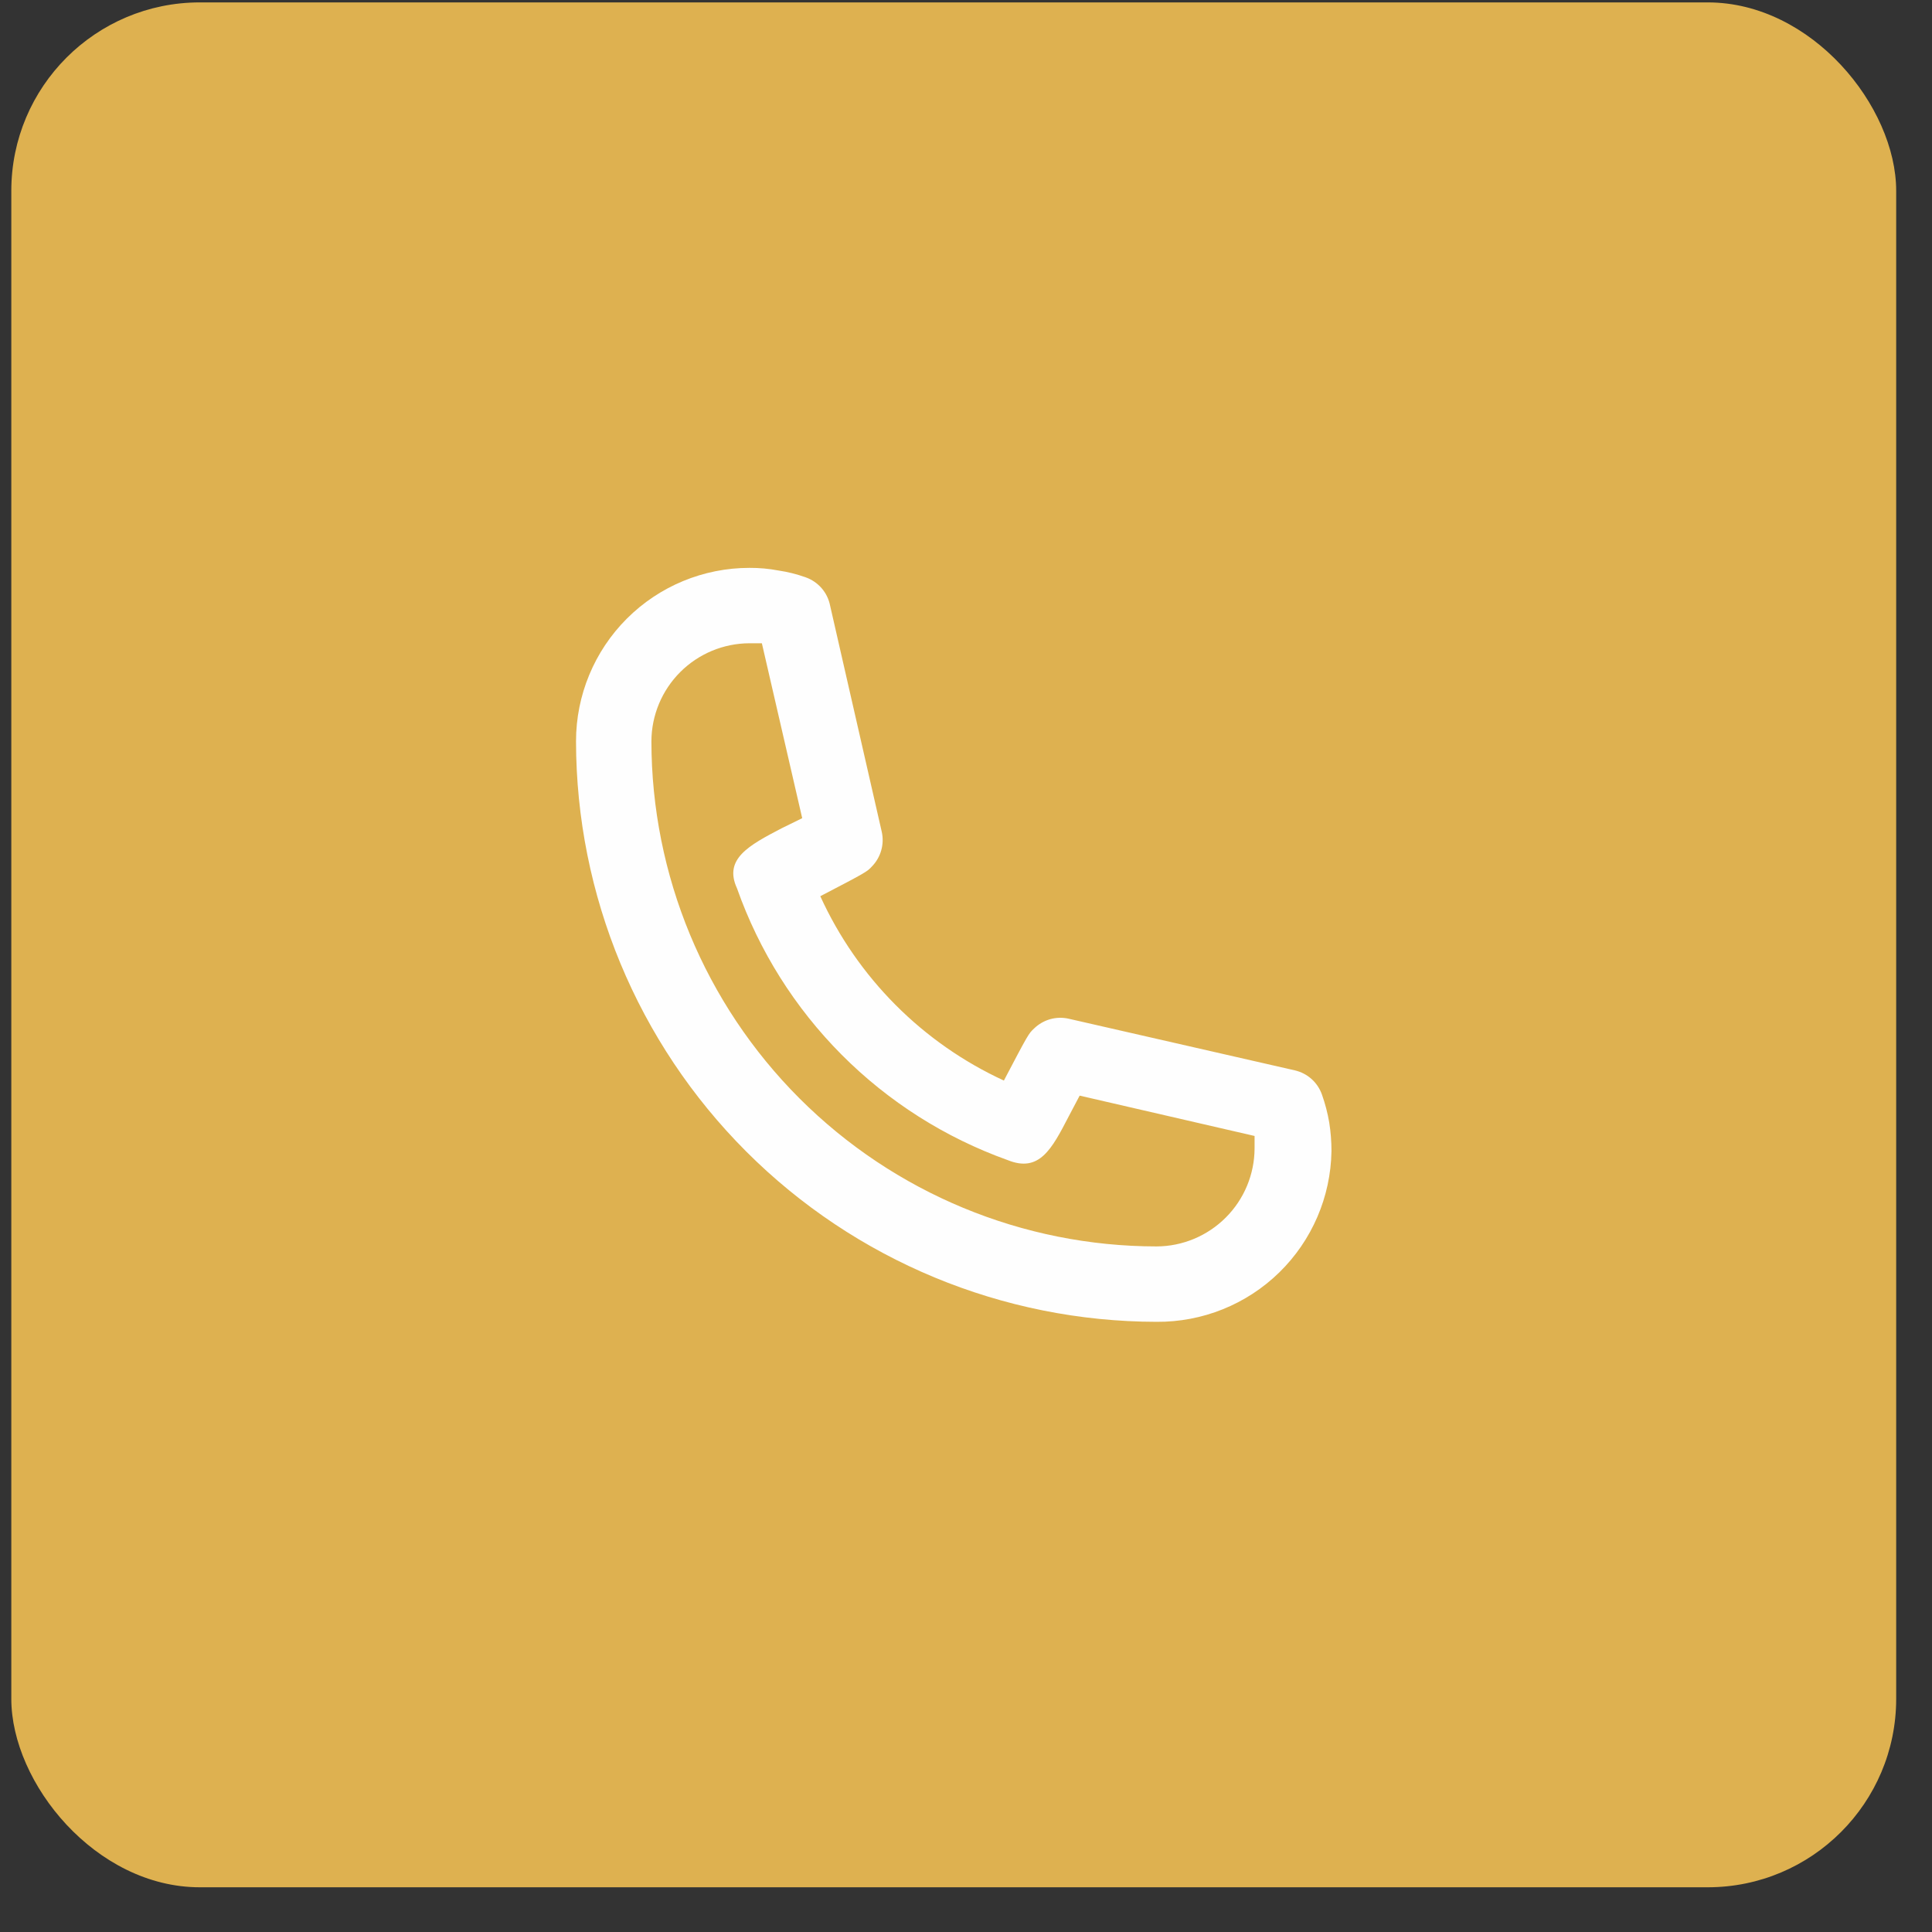
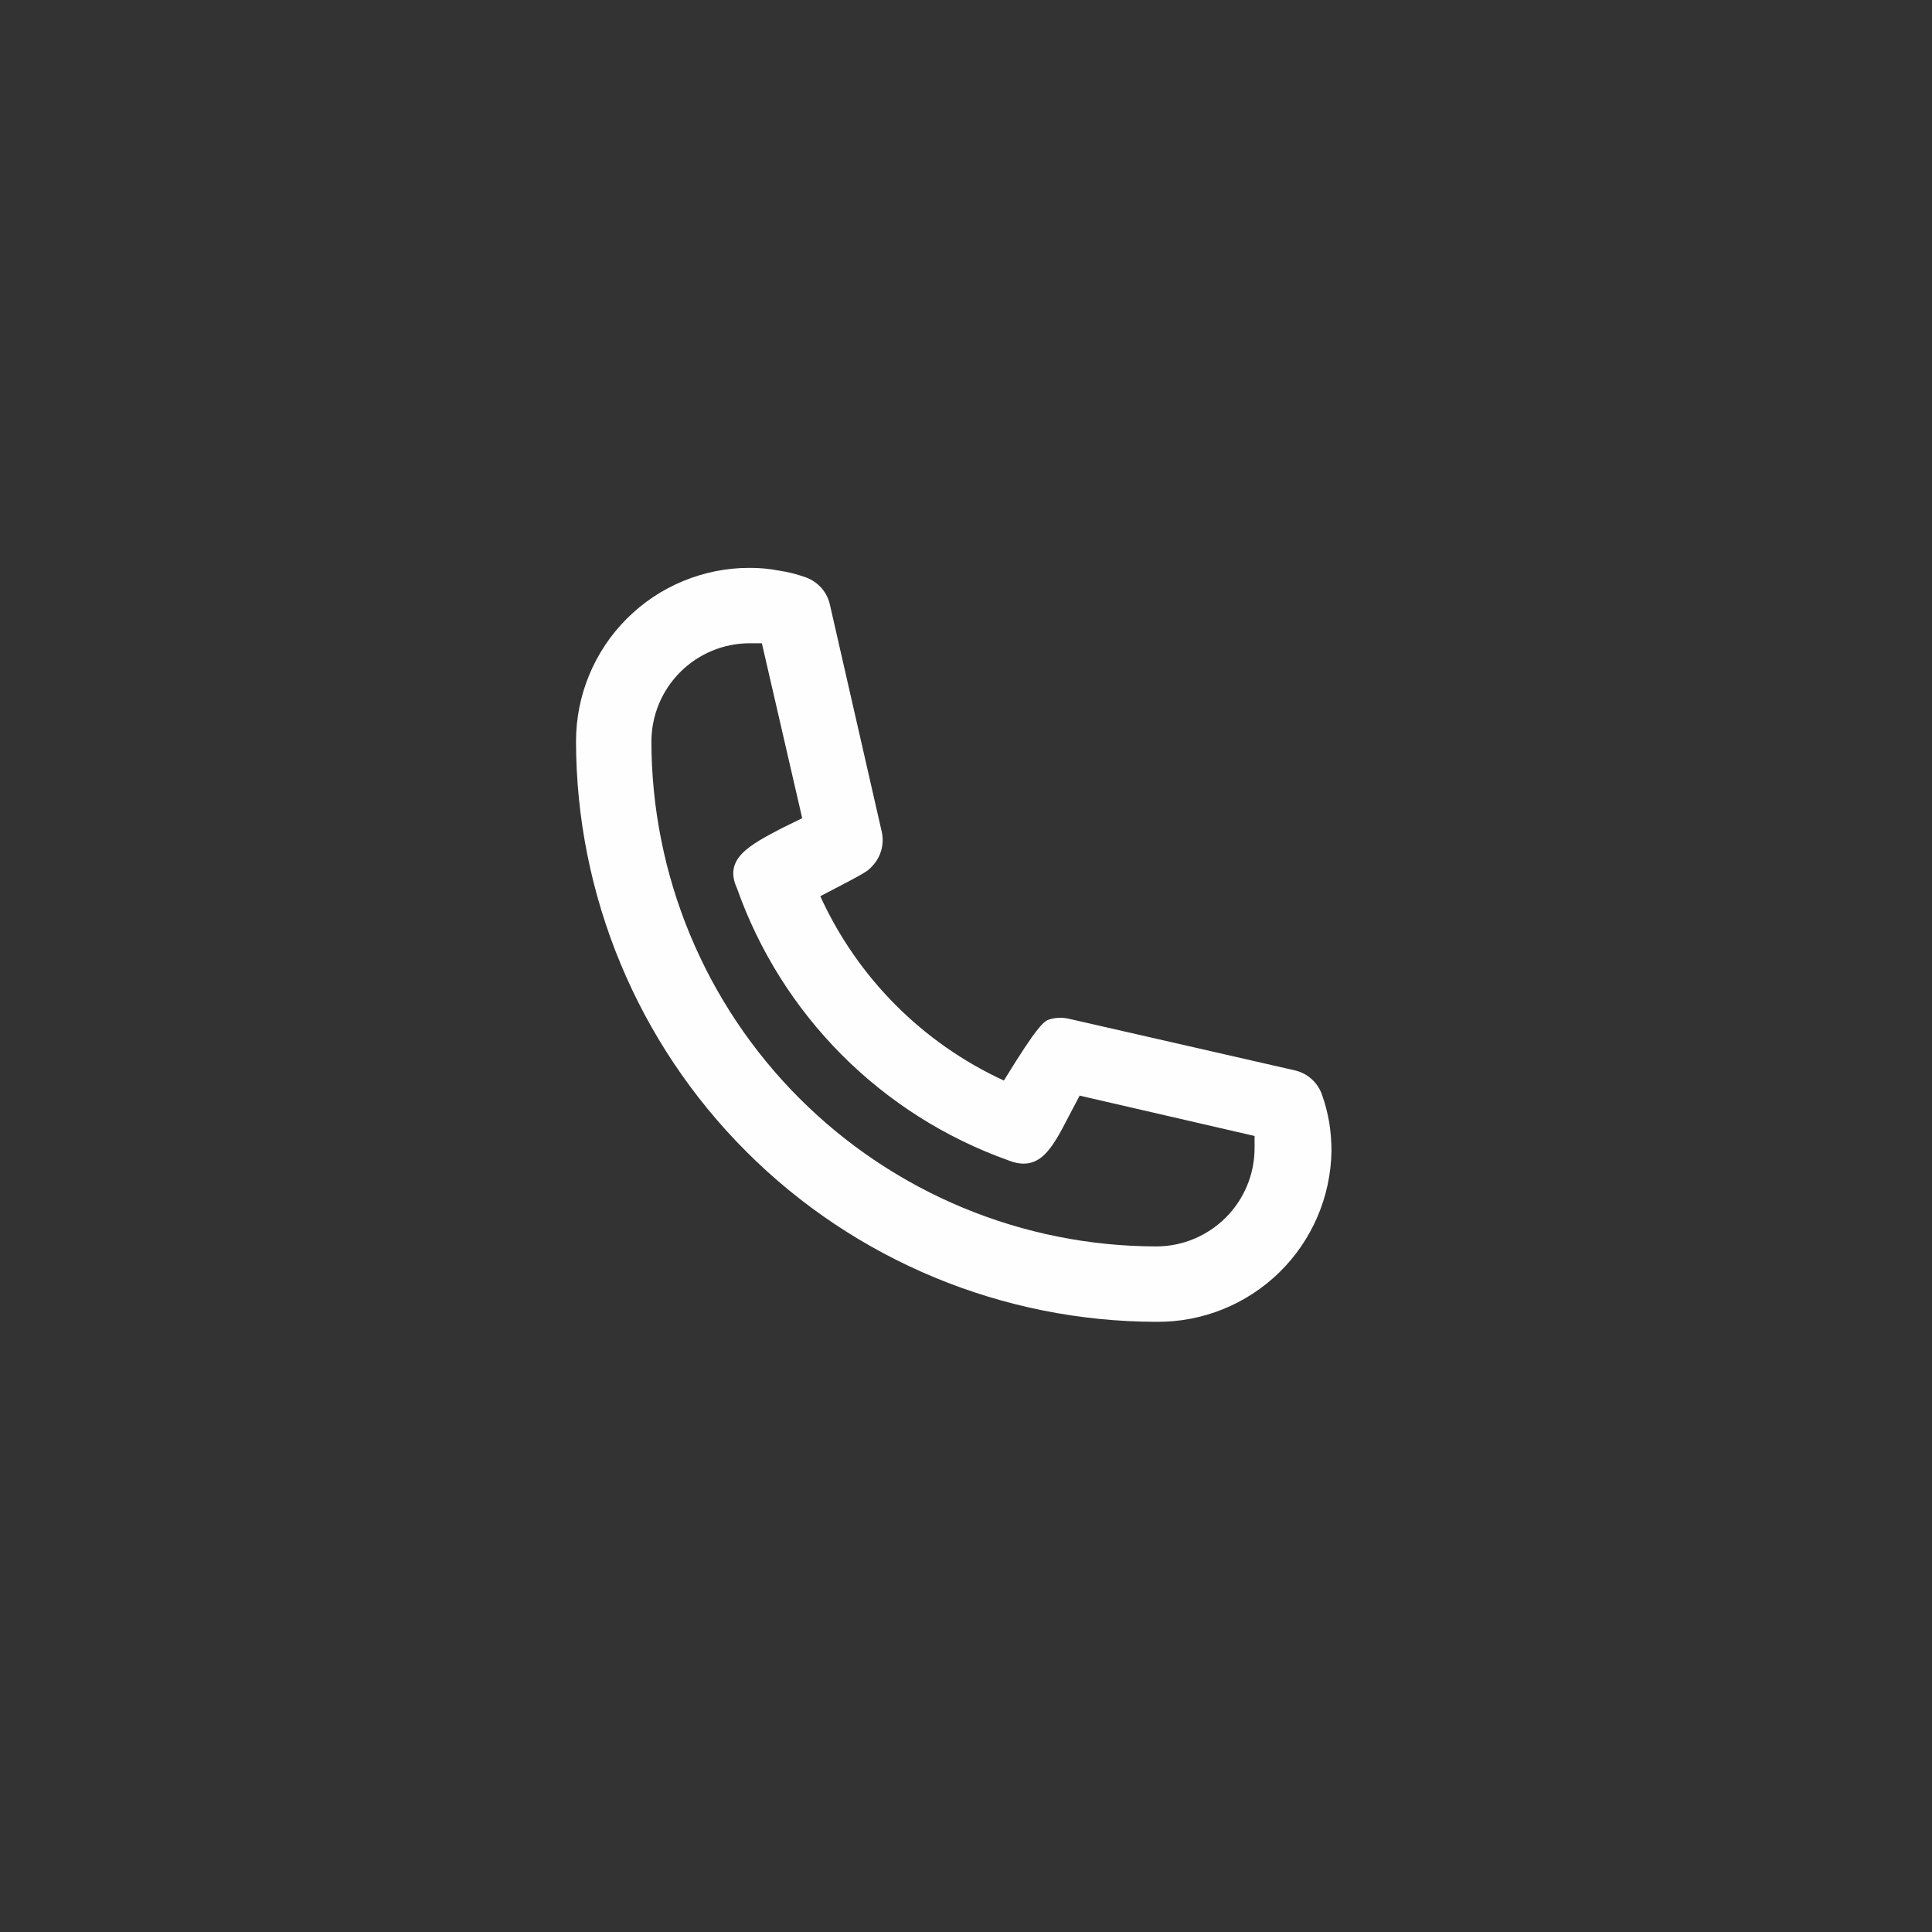
<svg xmlns="http://www.w3.org/2000/svg" width="41" height="41" viewBox="0 0 41 41" fill="none">
  <rect x="0" y="0" width="41" height="41" fill="#333333" stroke="none" />
-   <rect x="0.24" y="0.051" width="40" height="40" rx="4" fill="#DEB150" />
-   <path d="M24.544 28.051C21.278 28.047 18.146 26.747 15.837 24.438C13.527 22.128 12.228 18.997 12.224 15.731C12.224 14.755 12.612 13.819 13.302 13.129C13.992 12.439 14.928 12.051 15.904 12.051C16.11 12.05 16.317 12.068 16.52 12.107C16.716 12.136 16.909 12.184 17.096 12.251C17.227 12.297 17.344 12.377 17.436 12.482C17.527 12.587 17.589 12.714 17.616 12.851L18.712 17.651C18.741 17.781 18.738 17.917 18.701 18.046C18.665 18.174 18.597 18.291 18.504 18.387C18.4 18.499 18.392 18.507 17.408 19.019C18.196 20.748 19.578 22.136 21.304 22.931C21.824 21.939 21.832 21.931 21.944 21.827C22.039 21.734 22.157 21.666 22.285 21.629C22.414 21.593 22.549 21.589 22.68 21.619L27.48 22.715C27.612 22.746 27.734 22.809 27.835 22.9C27.936 22.991 28.012 23.107 28.056 23.235C28.123 23.425 28.174 23.62 28.208 23.819C28.24 24.02 28.256 24.223 28.256 24.427C28.241 25.399 27.842 26.325 27.147 27.004C26.451 27.683 25.516 28.059 24.544 28.051V28.051ZM15.904 13.651C15.353 13.653 14.825 13.873 14.435 14.263C14.046 14.652 13.826 15.18 13.824 15.731C13.826 18.573 14.956 21.299 16.966 23.309C18.976 25.319 21.701 26.449 24.544 26.451C25.095 26.449 25.622 26.229 26.012 25.839C26.402 25.45 26.622 24.922 26.624 24.371V24.107L22.912 23.251L22.68 23.691C22.32 24.387 22.056 24.891 21.384 24.619C20.058 24.144 18.855 23.381 17.861 22.383C16.868 21.385 16.109 20.179 15.64 18.851C15.352 18.227 15.896 17.939 16.584 17.579L17.024 17.363L16.168 13.651H15.904Z" fill="#FEFEFE" />
+   <path d="M24.544 28.051C21.278 28.047 18.146 26.747 15.837 24.438C13.527 22.128 12.228 18.997 12.224 15.731C12.224 14.755 12.612 13.819 13.302 13.129C13.992 12.439 14.928 12.051 15.904 12.051C16.11 12.05 16.317 12.068 16.52 12.107C16.716 12.136 16.909 12.184 17.096 12.251C17.227 12.297 17.344 12.377 17.436 12.482C17.527 12.587 17.589 12.714 17.616 12.851L18.712 17.651C18.741 17.781 18.738 17.917 18.701 18.046C18.665 18.174 18.597 18.291 18.504 18.387C18.4 18.499 18.392 18.507 17.408 19.019C18.196 20.748 19.578 22.136 21.304 22.931C22.039 21.734 22.157 21.666 22.285 21.629C22.414 21.593 22.549 21.589 22.68 21.619L27.48 22.715C27.612 22.746 27.734 22.809 27.835 22.9C27.936 22.991 28.012 23.107 28.056 23.235C28.123 23.425 28.174 23.62 28.208 23.819C28.24 24.02 28.256 24.223 28.256 24.427C28.241 25.399 27.842 26.325 27.147 27.004C26.451 27.683 25.516 28.059 24.544 28.051V28.051ZM15.904 13.651C15.353 13.653 14.825 13.873 14.435 14.263C14.046 14.652 13.826 15.18 13.824 15.731C13.826 18.573 14.956 21.299 16.966 23.309C18.976 25.319 21.701 26.449 24.544 26.451C25.095 26.449 25.622 26.229 26.012 25.839C26.402 25.45 26.622 24.922 26.624 24.371V24.107L22.912 23.251L22.68 23.691C22.32 24.387 22.056 24.891 21.384 24.619C20.058 24.144 18.855 23.381 17.861 22.383C16.868 21.385 16.109 20.179 15.64 18.851C15.352 18.227 15.896 17.939 16.584 17.579L17.024 17.363L16.168 13.651H15.904Z" fill="#FEFEFE" />
</svg>